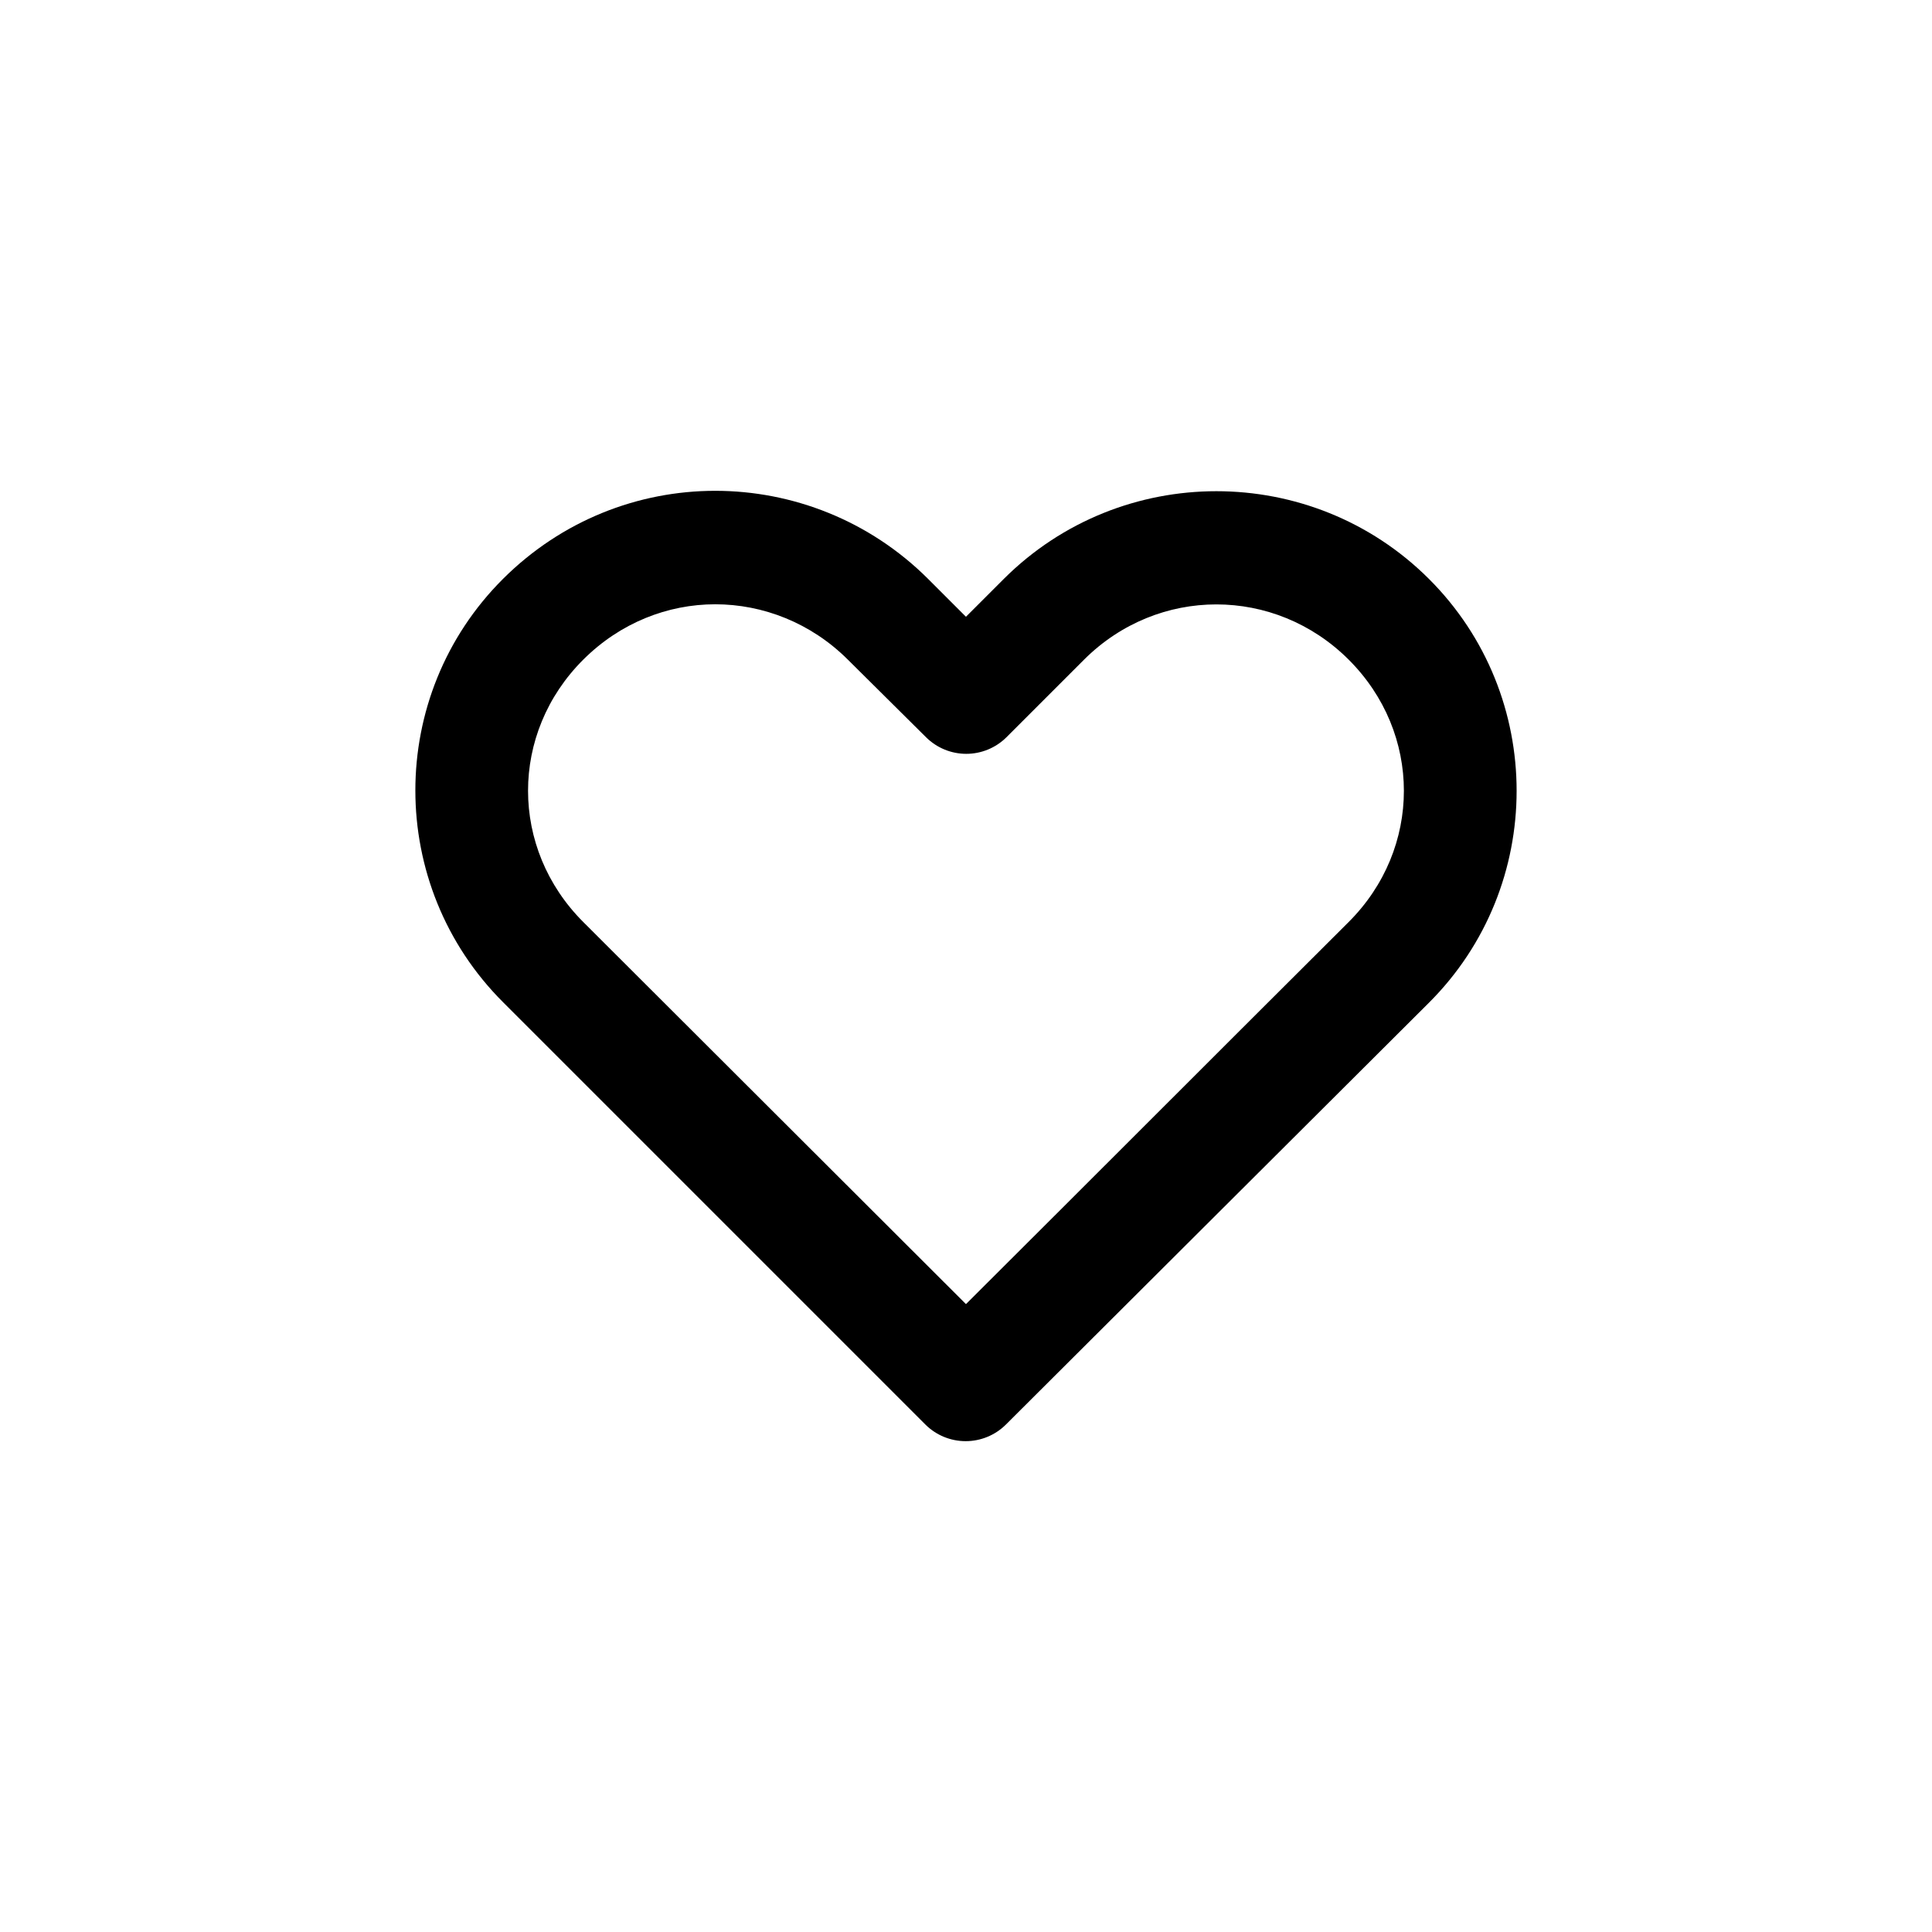
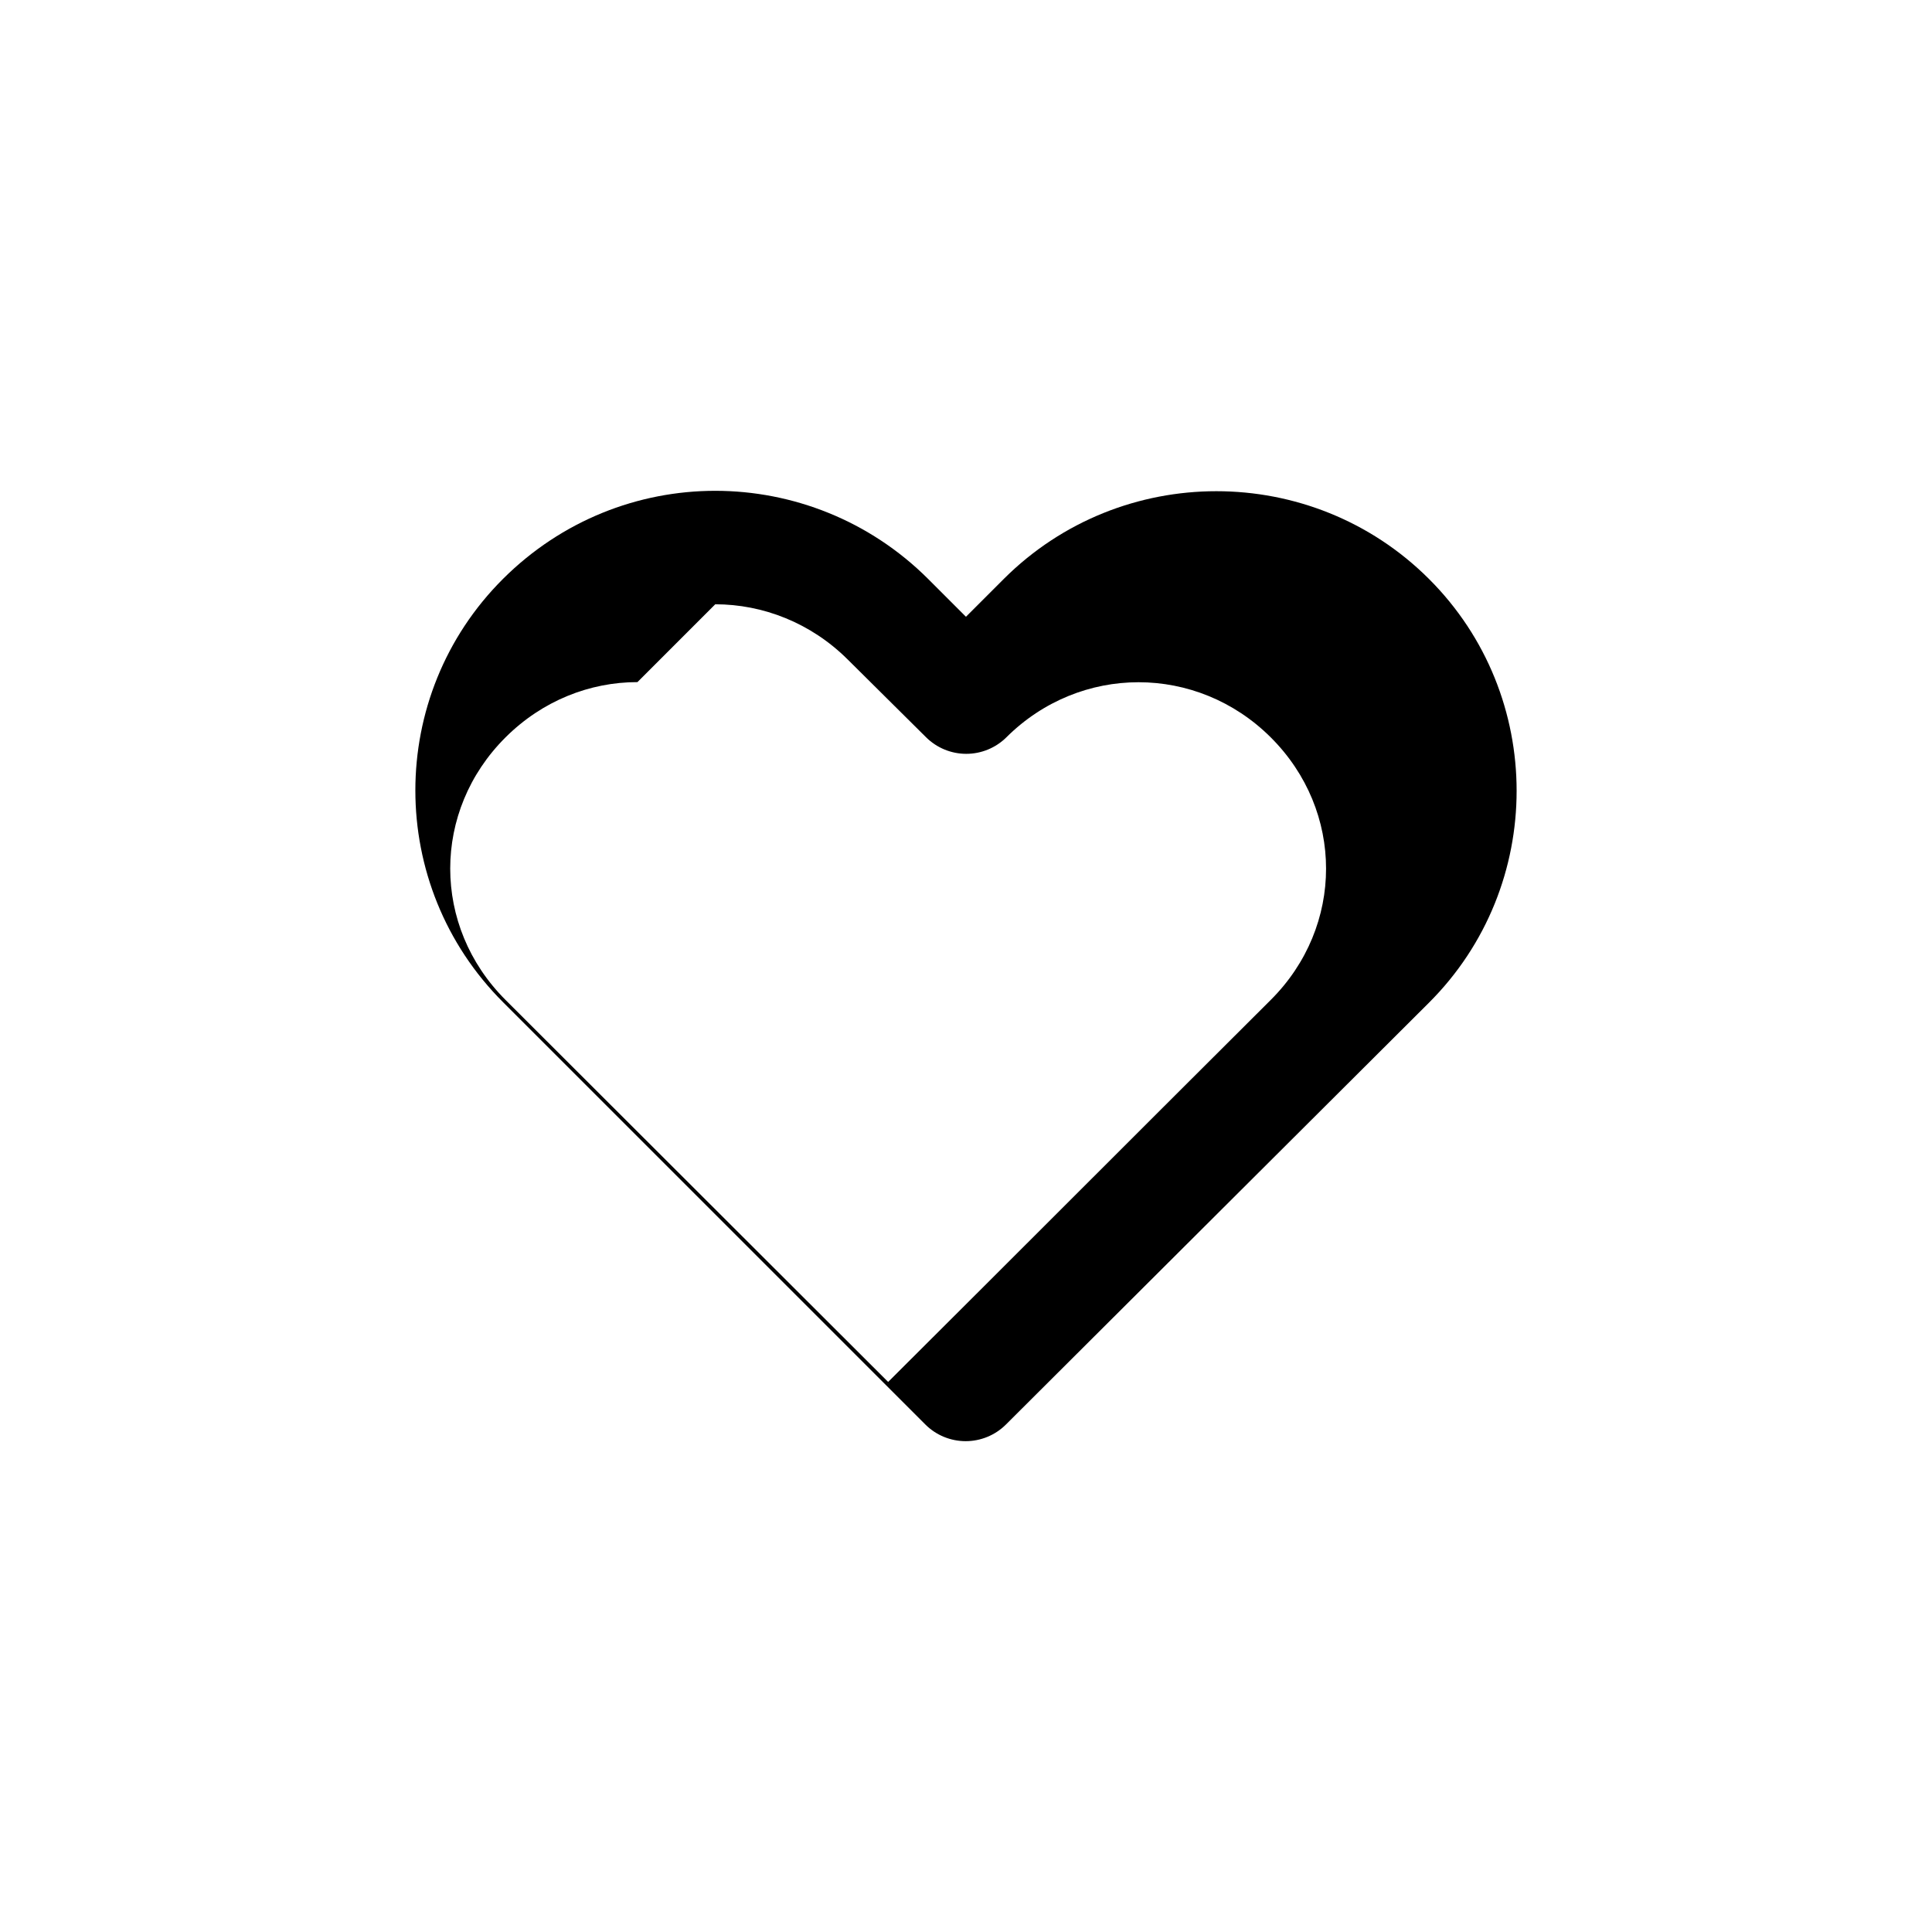
<svg xmlns="http://www.w3.org/2000/svg" fill="#000000" width="800px" height="800px" version="1.1" viewBox="144 144 512 512">
-   <path d="m333.55 274.07c-20.406 0-40.684 7.836-56.207 23.301-31.047 30.926-31.004 81.309 0 112.25l111.94 111.94c2.828 2.797 6.648 4.363 10.625 4.363 3.981 0 7.801-1.566 10.629-4.363 37.363-37.219 74.734-74.562 112.1-111.78 31.047-30.926 31.043-81.484 0-112.41-31.043-30.93-81.523-30.93-112.57 0l-10.078 10.078-10.078-10.078c-15.523-15.465-35.961-23.301-56.363-23.301zm0 30.07c12.609 0 25.332 4.902 35.109 14.641l20.781 20.625c2.832 2.797 6.648 4.367 10.629 4.367 3.977 0 7.797-1.57 10.625-4.367l20.625-20.625c19.551-19.477 50.508-19.477 70.062 0 19.551 19.477 19.551 50.113 0 69.59-33.816 33.688-67.578 67.547-101.39 101.23l-101.39-101.23c-19.547-19.508-19.551-50.113 0-69.59 9.777-9.738 22.34-14.641 34.953-14.641z" />
+   <path d="m333.55 274.07c-20.406 0-40.684 7.836-56.207 23.301-31.047 30.926-31.004 81.309 0 112.25l111.94 111.94c2.828 2.797 6.648 4.363 10.625 4.363 3.981 0 7.801-1.566 10.629-4.363 37.363-37.219 74.734-74.562 112.1-111.78 31.047-30.926 31.043-81.484 0-112.41-31.043-30.93-81.523-30.93-112.57 0l-10.078 10.078-10.078-10.078c-15.523-15.465-35.961-23.301-56.363-23.301zm0 30.07c12.609 0 25.332 4.902 35.109 14.641l20.781 20.625c2.832 2.797 6.648 4.367 10.629 4.367 3.977 0 7.797-1.57 10.625-4.367c19.551-19.477 50.508-19.477 70.062 0 19.551 19.477 19.551 50.113 0 69.59-33.816 33.688-67.578 67.547-101.39 101.23l-101.39-101.23c-19.547-19.508-19.551-50.113 0-69.59 9.777-9.738 22.34-14.641 34.953-14.641z" />
</svg>